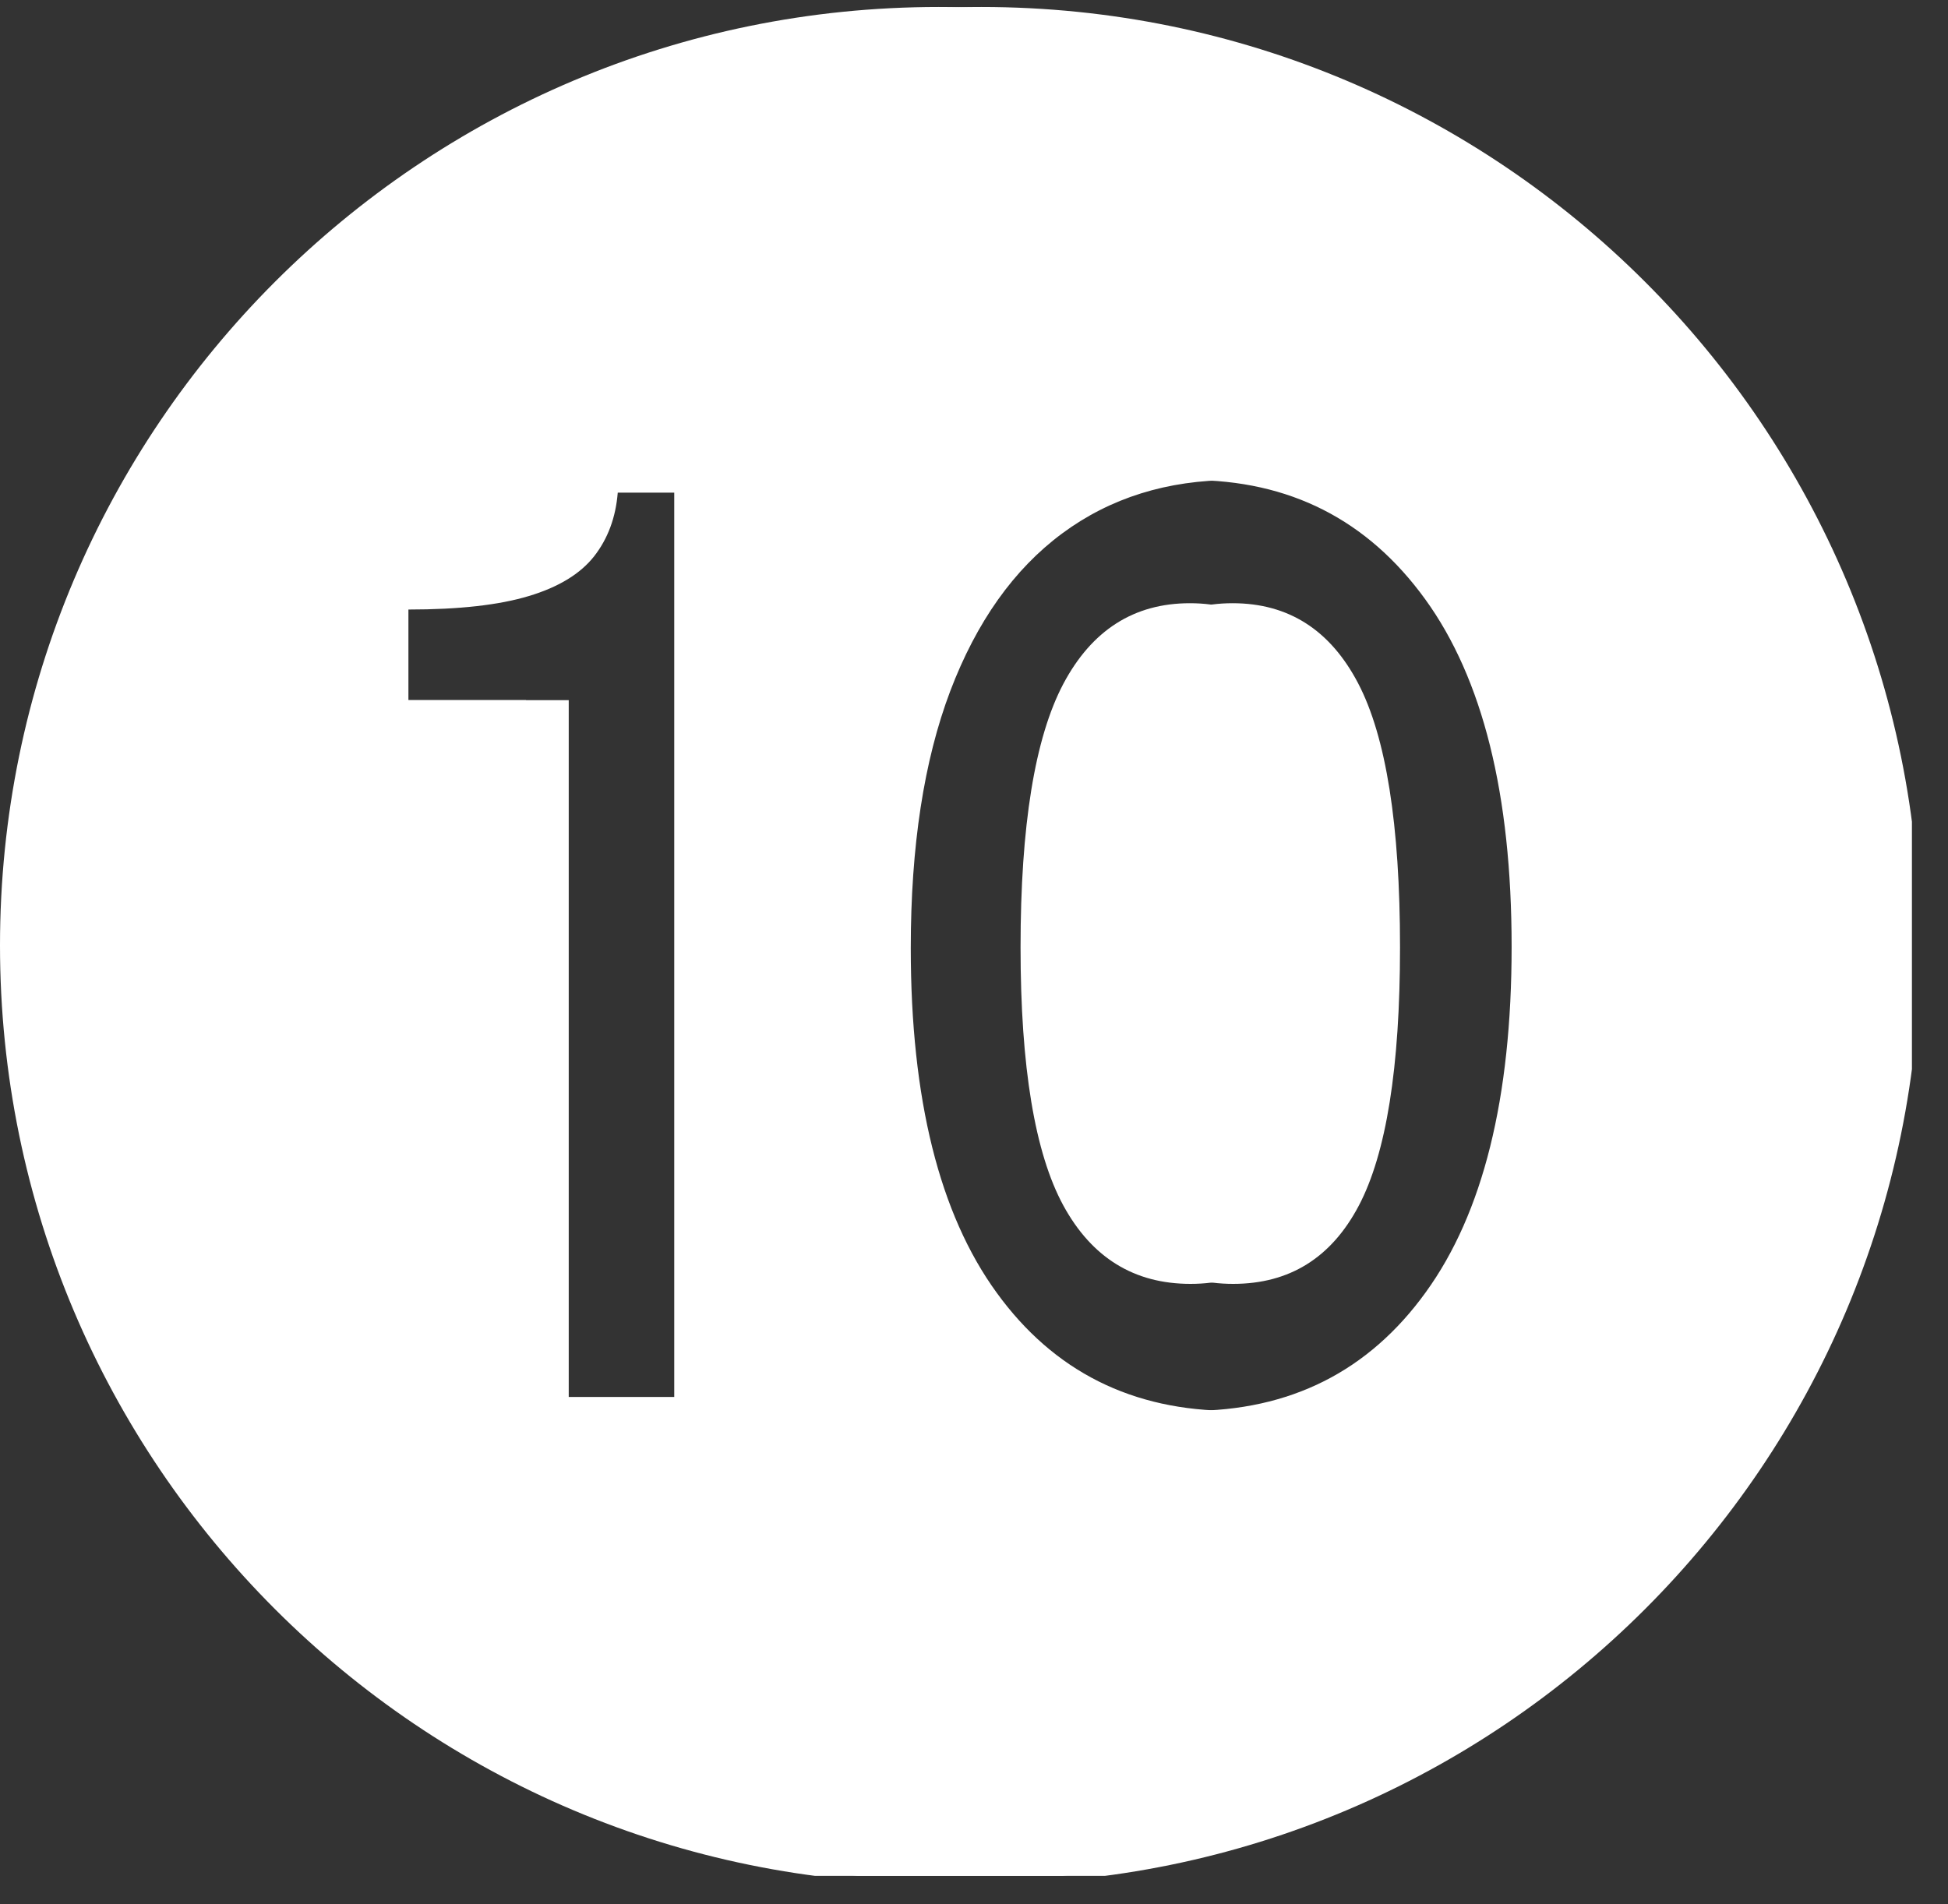
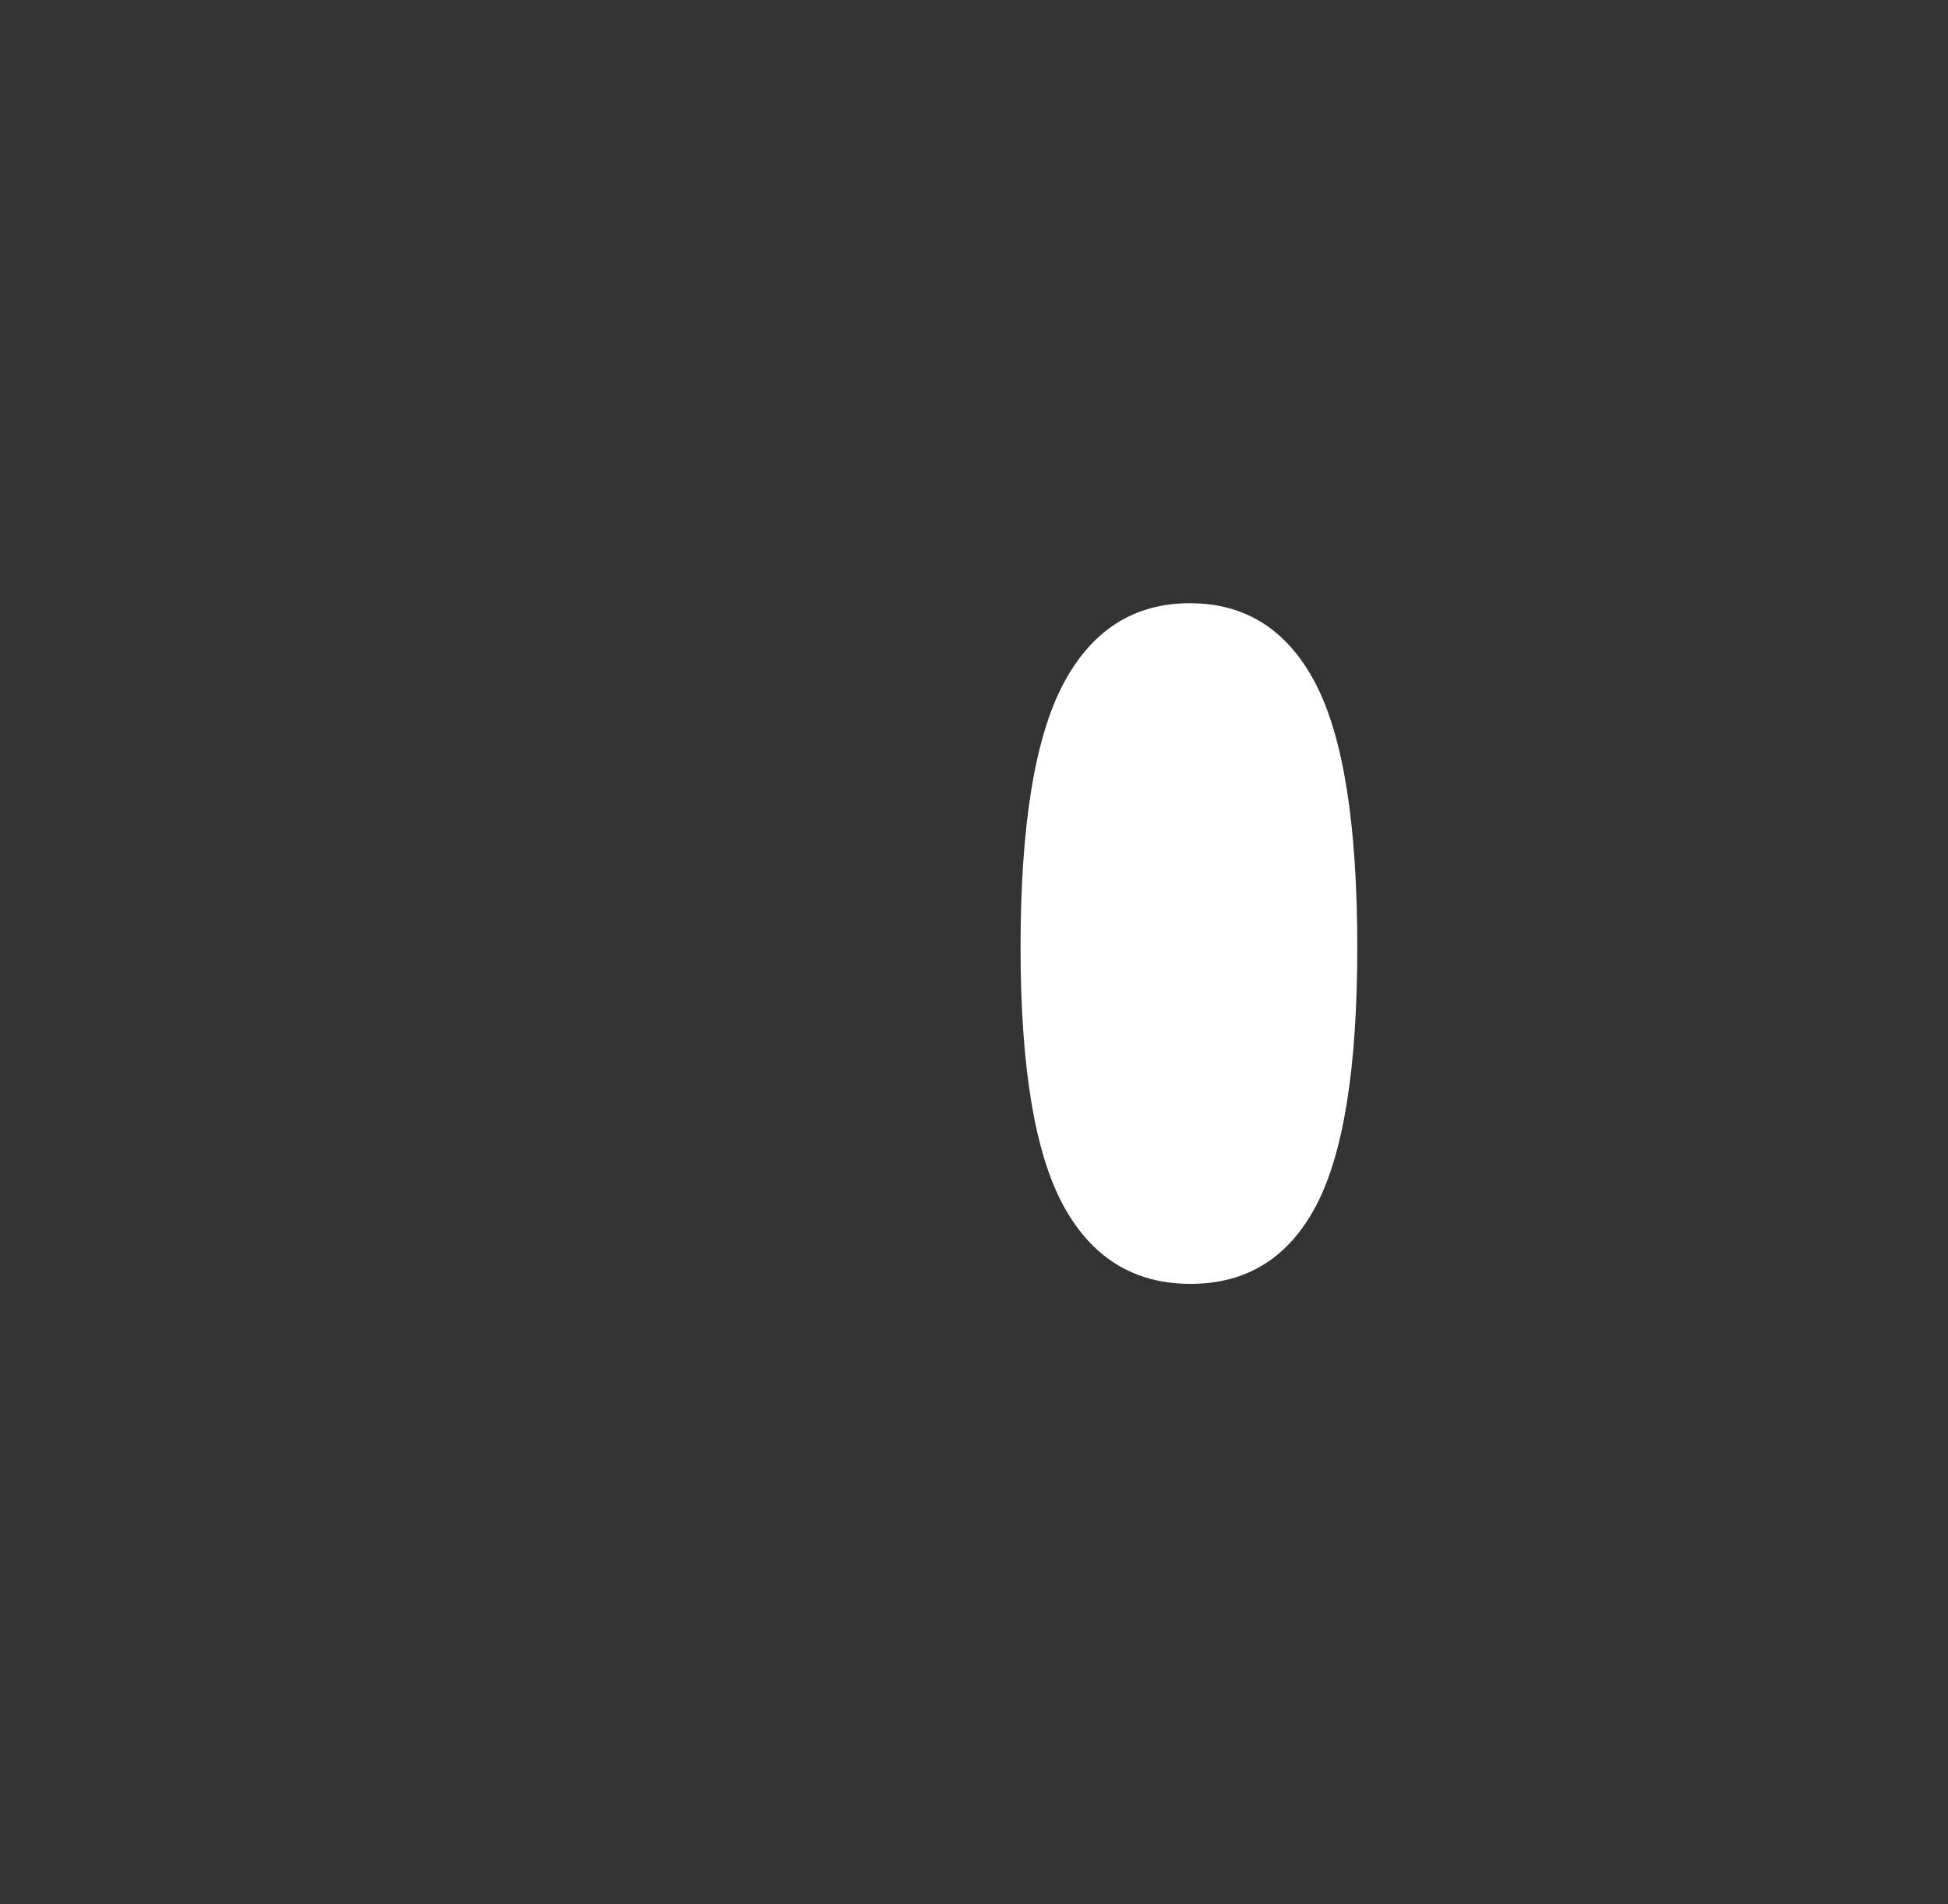
<svg xmlns="http://www.w3.org/2000/svg" width="90" zoomAndPan="magnify" viewBox="0 0 67.5 66" height="88" preserveAspectRatio="xMidYMid meet" version="1.0">
  <rect x="0" y="0" width="67.5" height="66" fill="#333333" stroke="none" />
  <defs>
    <clipPath id="95e4a0426e">
-       <path d="M 1.48 0.242 L 66.25 0.242 L 66.25 65.012 L 1.48 65.012 Z M 1.48 0.242 " clip-rule="nonzero" />
-     </clipPath>
+       </clipPath>
    <clipPath id="baf63da8af">
-       <path d="M 0 0.242 L 64.77 0.242 L 64.77 65.012 L 0 65.012 Z M 0 0.242 " clip-rule="nonzero" />
-     </clipPath>
+       </clipPath>
  </defs>
-   <path fill="#ffffff" d="M 42.711 20.906 C 40.773 20.906 39.312 21.84 38.328 23.703 C 37.34 25.57 36.844 28.613 36.844 32.832 C 36.844 36.98 37.34 39.961 38.328 41.777 C 39.312 43.59 40.781 44.496 42.73 44.496 C 44.68 44.496 46.129 43.594 47.082 41.789 C 48.035 39.98 48.512 36.996 48.512 32.832 C 48.512 28.582 48.027 25.531 47.062 23.684 C 46.094 21.832 44.645 20.906 42.711 20.906 Z M 42.711 20.906 " fill-opacity="1" fill-rule="nonzero" />
  <g clip-path="url(#95e4a0426e)">
-     <path fill="#ffffff" d="M 34.004 0.242 C 16.043 0.242 1.48 14.805 1.48 32.766 C 1.48 50.73 16.043 65.293 34.004 65.293 C 51.969 65.293 66.531 50.73 66.531 32.766 C 66.531 14.805 51.969 0.242 34.004 0.242 Z M 24.848 48.422 L 19.707 48.422 L 19.707 24.266 L 14.152 24.266 L 14.152 21.125 C 15.906 21.125 17.297 20.969 18.328 20.656 C 19.355 20.348 20.109 19.887 20.586 19.281 C 21.062 18.672 21.336 17.938 21.406 17.07 L 24.848 17.07 Z M 50.887 44.789 C 48.902 47.531 46.176 48.898 42.711 48.898 C 39.242 48.898 36.516 47.535 34.535 44.801 C 32.551 42.07 31.559 38.086 31.559 32.855 C 31.559 29.328 32.016 26.359 32.926 23.953 C 33.84 21.547 35.133 19.727 36.805 18.488 C 38.473 17.254 40.449 16.637 42.73 16.637 C 46.156 16.637 48.867 18.012 50.863 20.766 C 52.859 23.52 53.859 27.535 53.859 32.812 C 53.859 38.059 52.867 42.051 50.887 44.789 Z M 50.887 44.789 " fill-opacity="1" fill-rule="nonzero" />
-   </g>
+     </g>
  <path fill="#ffffff" d="M 41.23 20.906 C 39.293 20.906 37.832 21.84 36.844 23.703 C 35.859 25.57 35.363 28.613 35.363 32.832 C 35.363 36.98 35.859 39.961 36.844 41.777 C 37.832 43.59 39.301 44.496 41.25 44.496 C 43.199 44.496 44.648 43.594 45.602 41.789 C 46.555 39.98 47.031 36.996 47.031 32.832 C 47.031 28.582 46.547 25.531 45.582 23.684 C 44.613 21.832 43.164 20.906 41.23 20.906 Z M 41.23 20.906 " fill-opacity="1" fill-rule="nonzero" />
  <g clip-path="url(#baf63da8af)">
-     <path fill="#ffffff" d="M 32.523 0.242 C 14.562 0.242 0 14.805 0 32.766 C 0 50.73 14.562 65.293 32.523 65.293 C 50.488 65.293 65.051 50.73 65.051 32.766 C 65.051 14.805 50.488 0.242 32.523 0.242 Z M 23.363 48.422 L 18.227 48.422 L 18.227 24.266 L 12.672 24.266 L 12.672 21.125 C 14.426 21.125 15.816 20.969 16.848 20.656 C 17.875 20.348 18.629 19.887 19.105 19.281 C 19.582 18.672 19.855 17.938 19.926 17.07 L 23.363 17.07 Z M 49.402 44.789 C 47.422 47.531 44.695 48.898 41.23 48.898 C 37.762 48.898 35.035 47.535 33.055 44.801 C 31.07 42.07 30.078 38.086 30.078 32.855 C 30.078 29.328 30.535 26.359 31.445 23.953 C 32.359 21.547 33.648 19.727 35.32 18.488 C 36.992 17.254 38.969 16.637 41.25 16.637 C 44.676 16.637 47.387 18.012 49.383 20.766 C 51.379 23.52 52.379 27.535 52.379 32.812 C 52.379 38.059 51.387 42.051 49.402 44.789 Z M 49.402 44.789 " fill-opacity="1" fill-rule="nonzero" />
-   </g>
+     </g>
</svg>